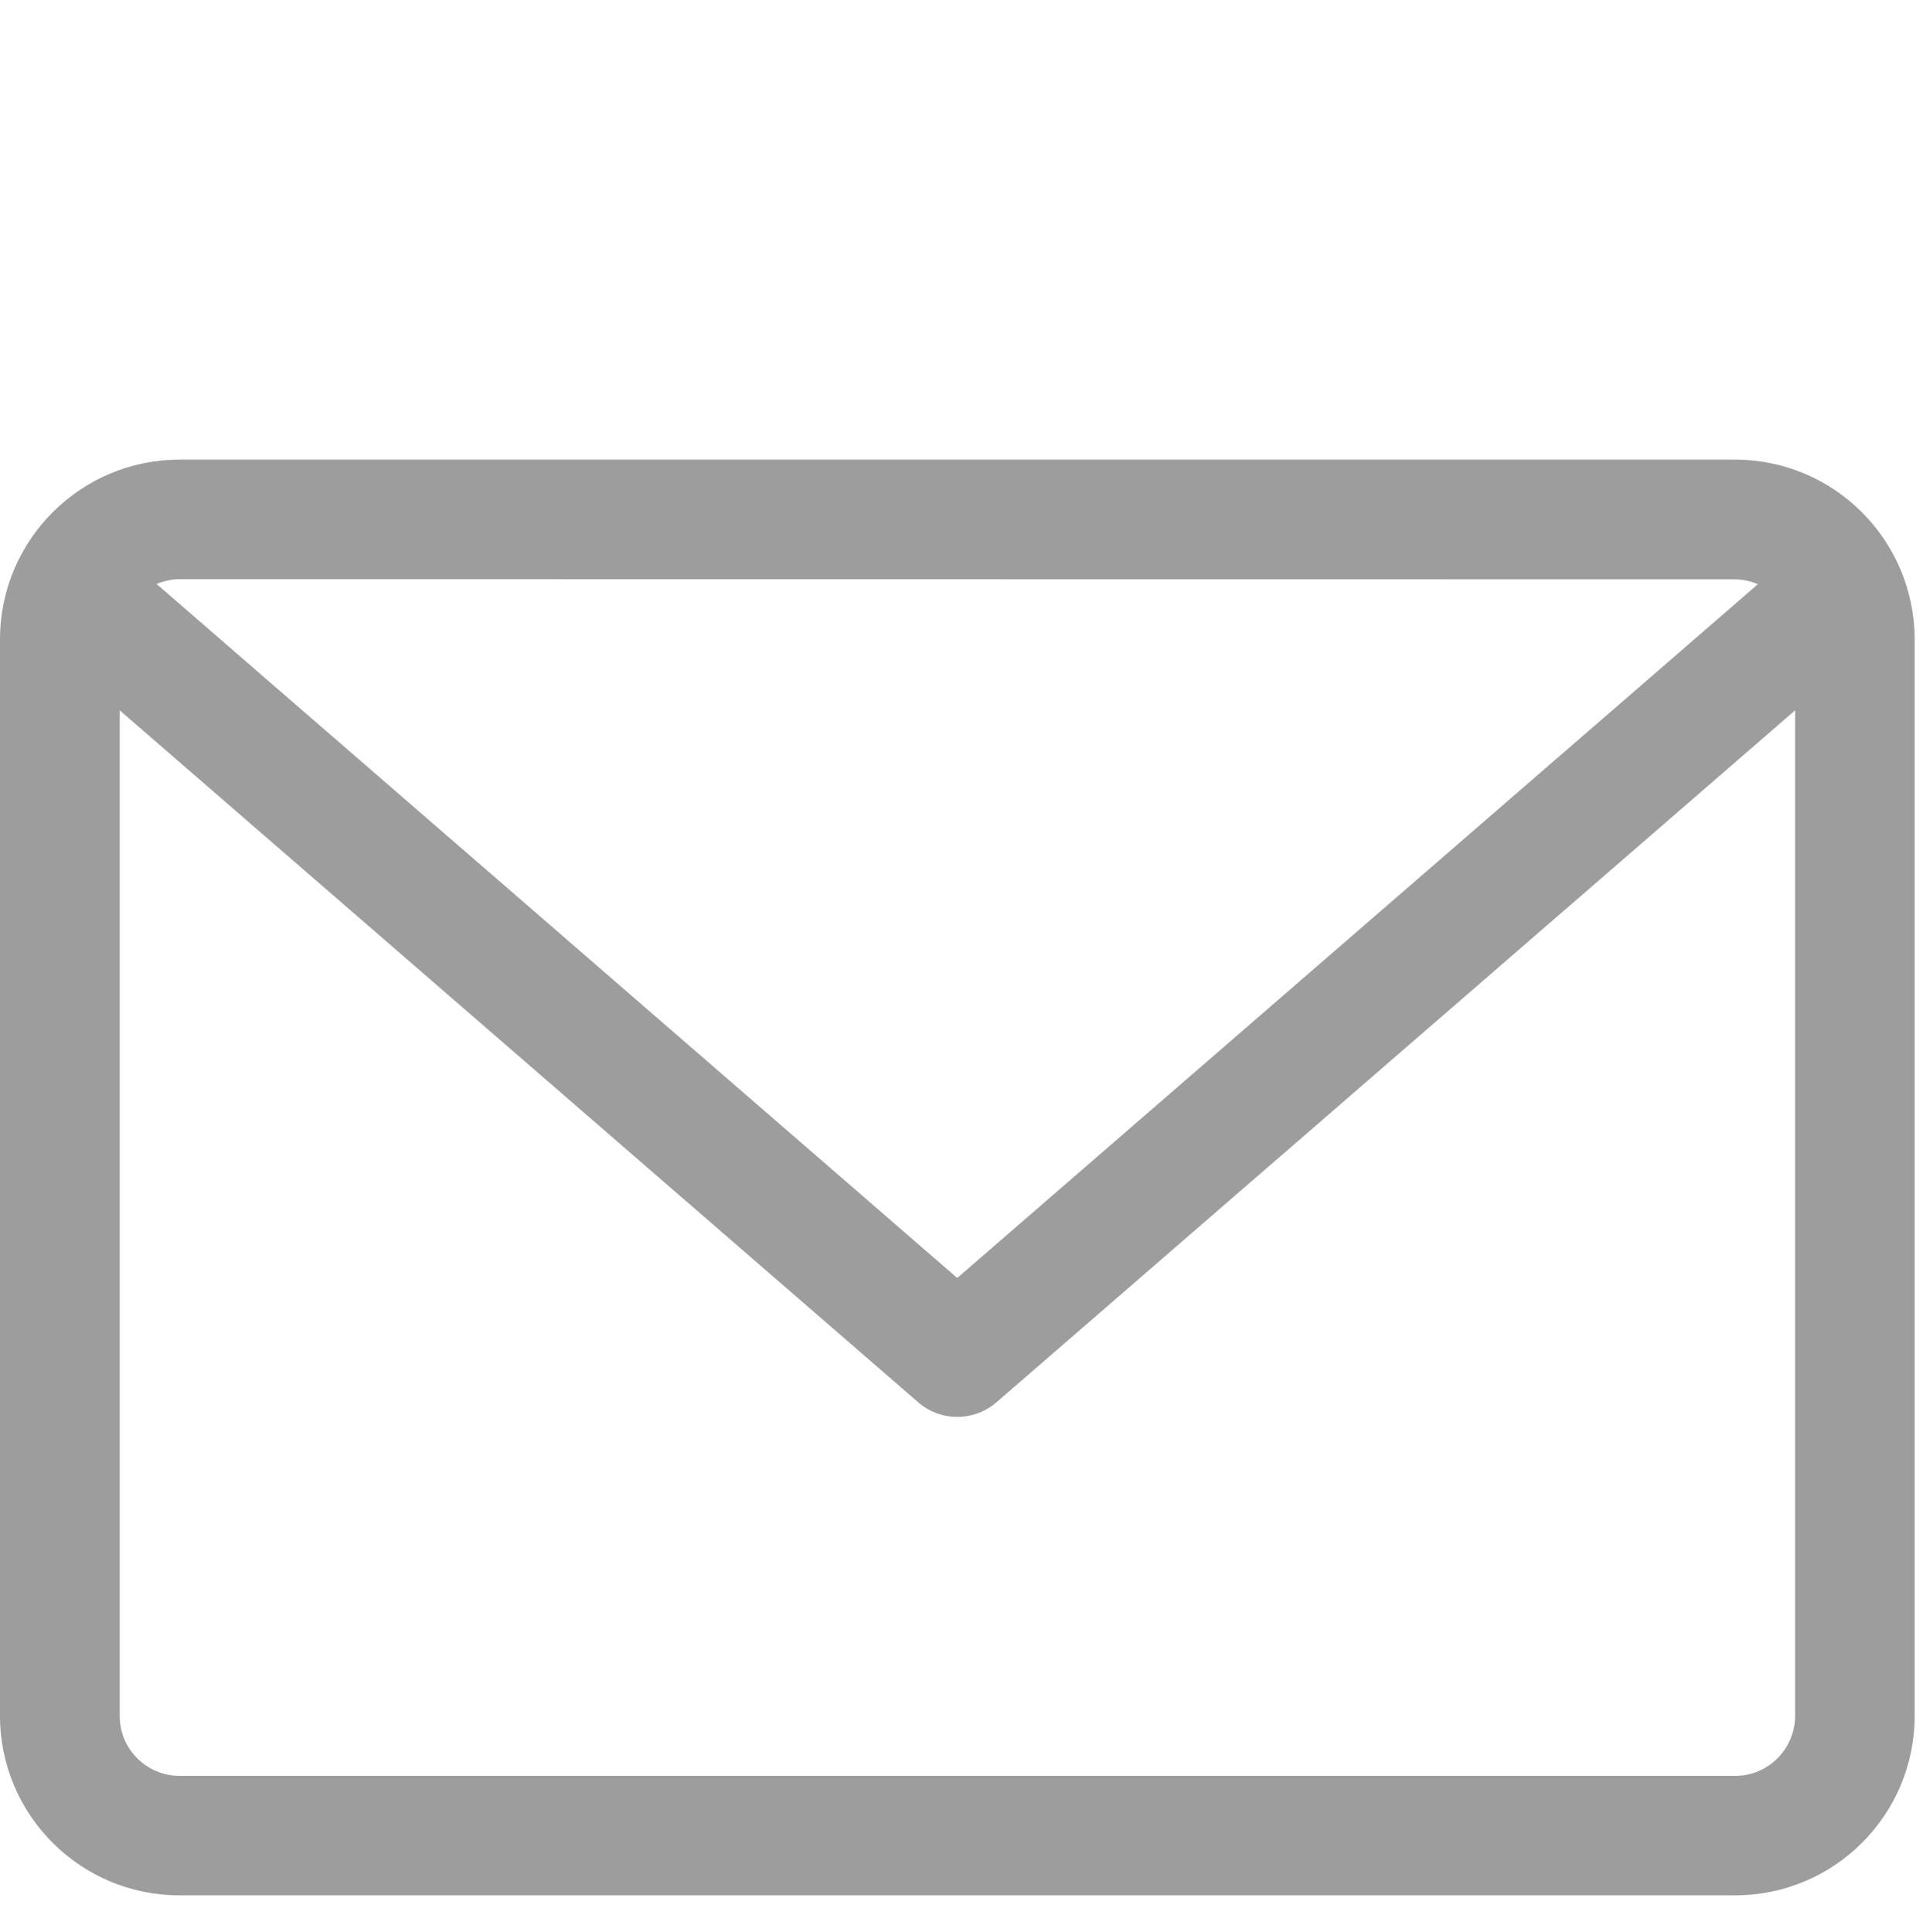
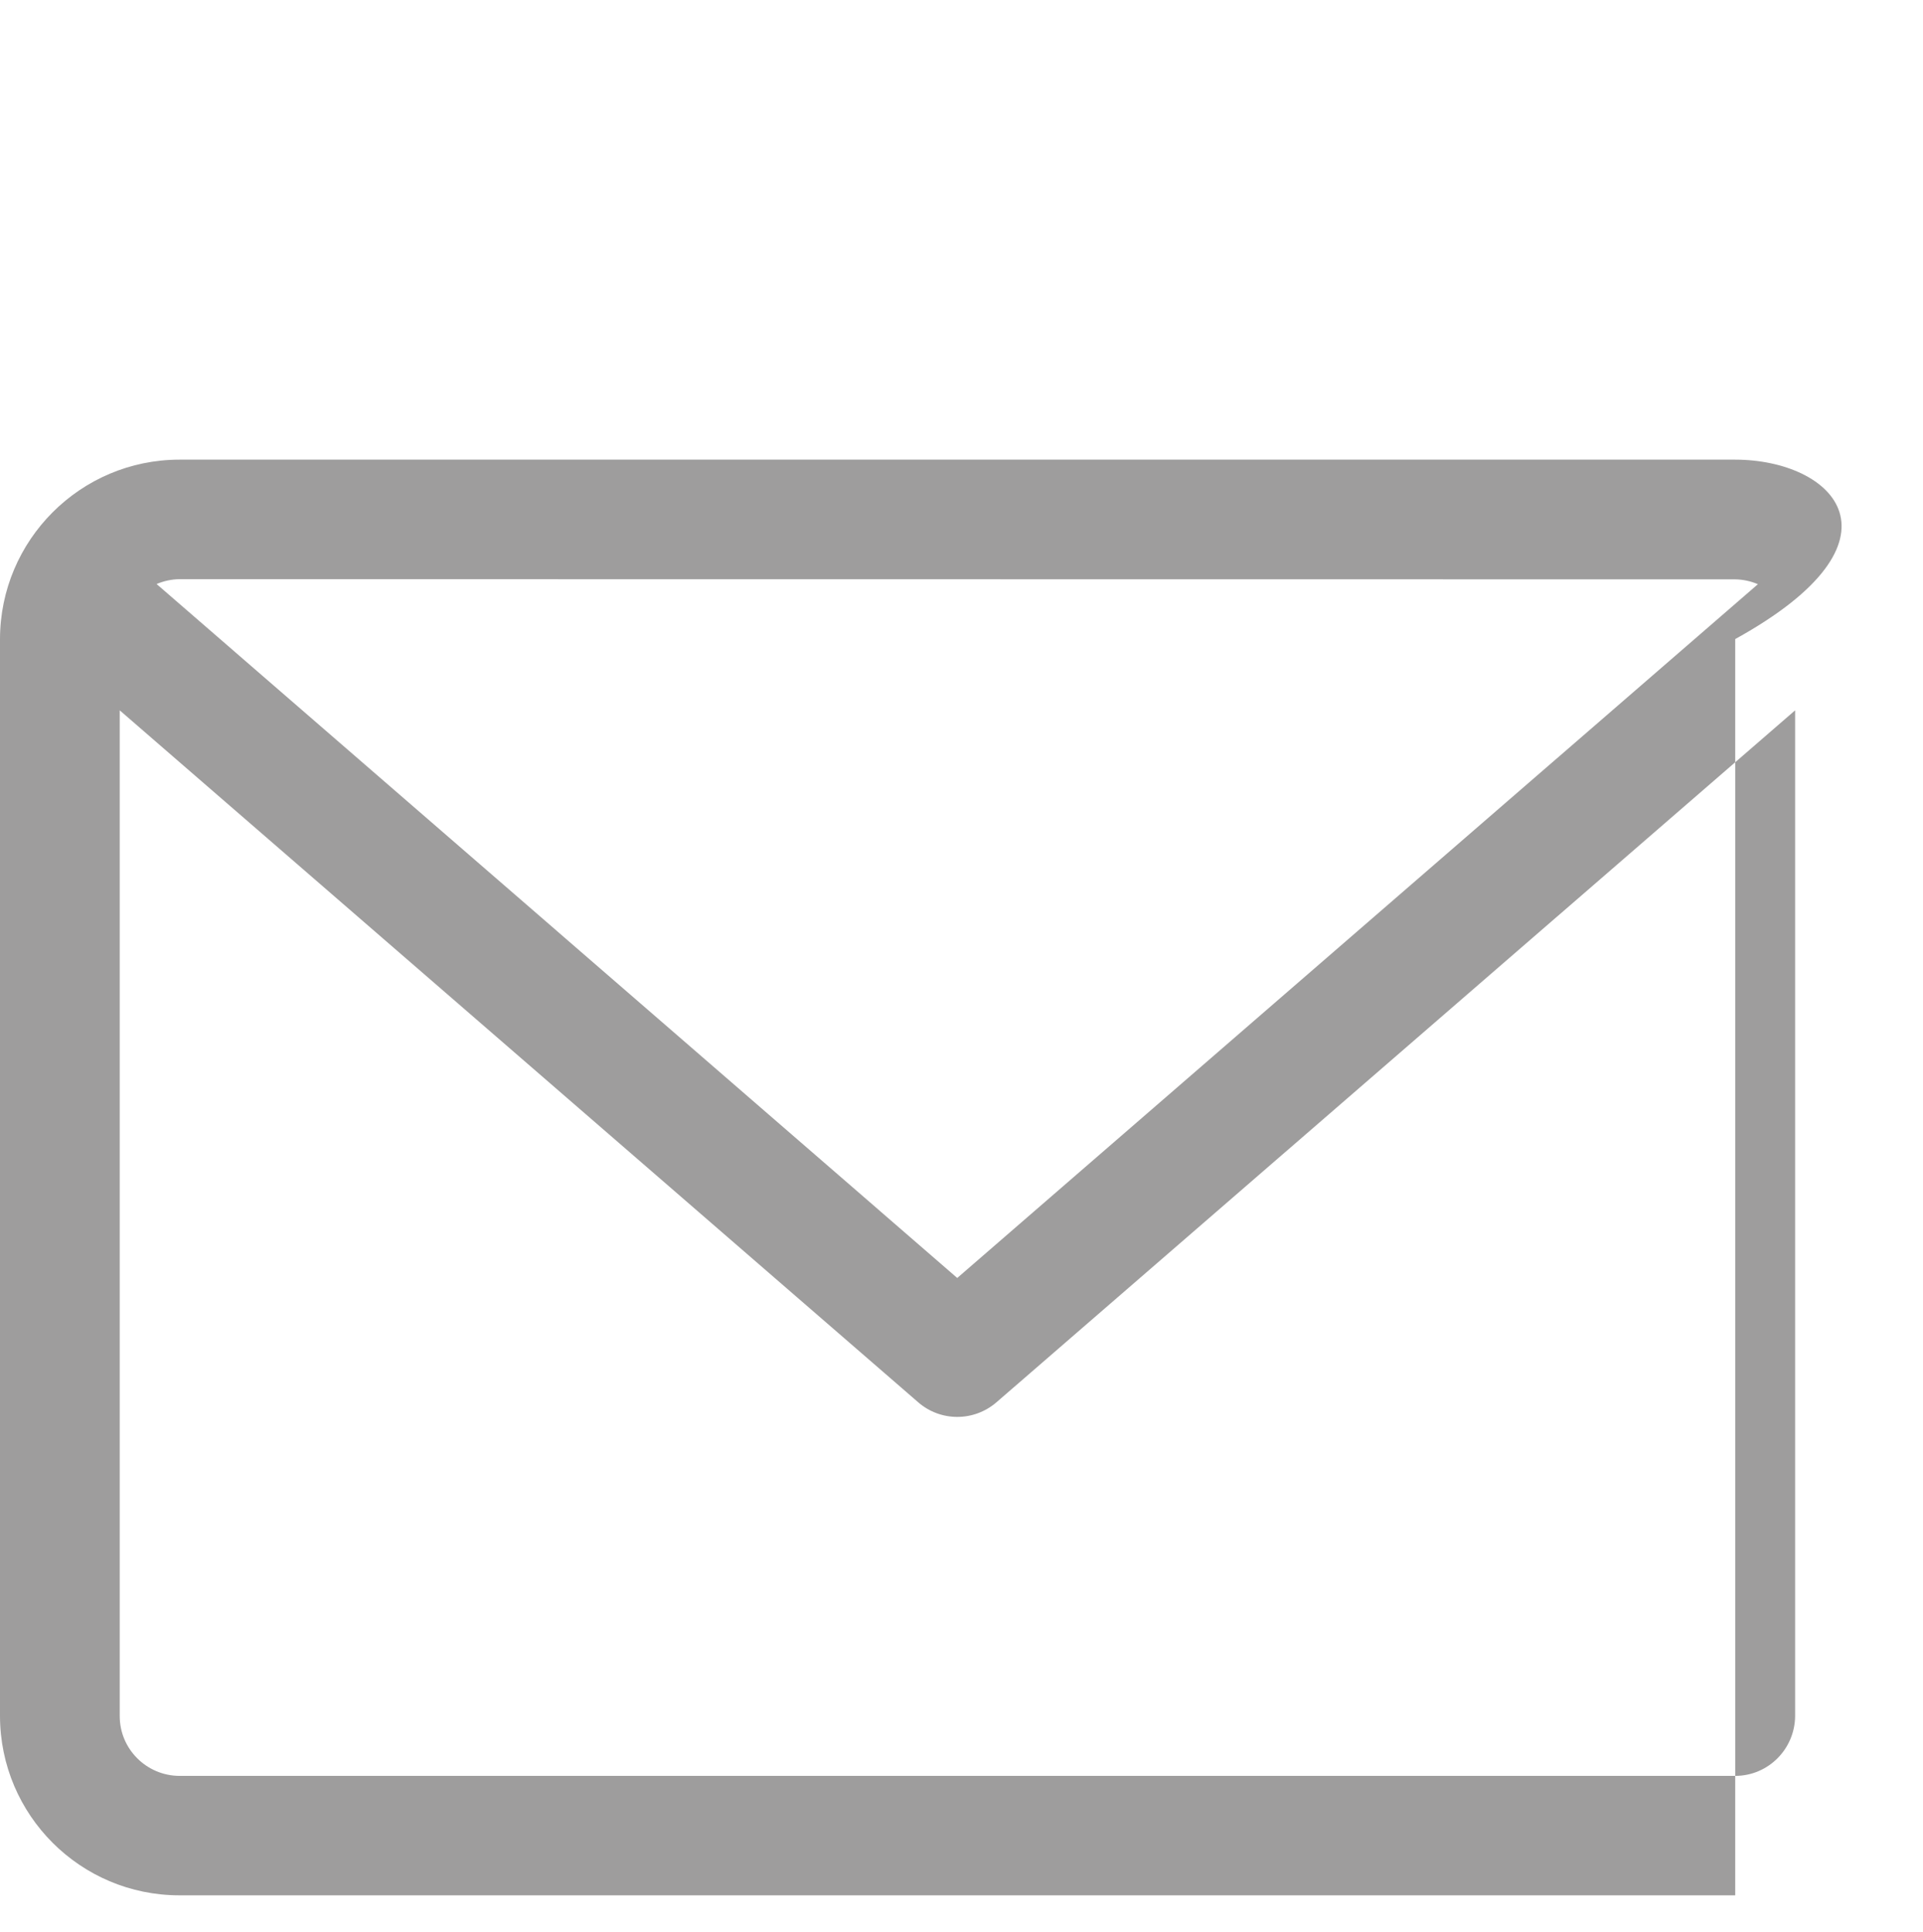
<svg xmlns="http://www.w3.org/2000/svg" version="1.1" id="Layer_1" x="0px" y="0px" width="21.443px" height="21.546px" viewBox="0 0 21.443 21.546" enable-background="new 0 0 21.443 21.546" xml:space="preserve">
-   <path fill="#9E9D9D" d="M19.348,5.126H2.001C0.897,5.127,0.002,6.023,0,7.127v12.011c0.002,1.104,0.897,1.999,2.001,1.999h17.348  c1.104,0,2-0.896,2.001-1.999V7.127C21.347,6.023,20.452,5.127,19.348,5.126z M19.348,6.461c0.087,0.001,0.174,0.02,0.254,0.054  l-8.928,7.737L1.746,6.513C1.827,6.479,1.914,6.46,2.001,6.459L19.348,6.461z M19.348,19.805H2.001  c-0.368-0.002-0.666-0.3-0.666-0.667V7.922l8.903,7.716c0.25,0.218,0.622,0.218,0.874,0l8.905-7.716v11.216  C20.014,19.506,19.717,19.805,19.348,19.805z" />
+   <path fill="#9E9D9D" d="M19.348,5.126H2.001C0.897,5.127,0.002,6.023,0,7.127v12.011c0.002,1.104,0.897,1.999,2.001,1.999h17.348  V7.127C21.347,6.023,20.452,5.127,19.348,5.126z M19.348,6.461c0.087,0.001,0.174,0.02,0.254,0.054  l-8.928,7.737L1.746,6.513C1.827,6.479,1.914,6.46,2.001,6.459L19.348,6.461z M19.348,19.805H2.001  c-0.368-0.002-0.666-0.3-0.666-0.667V7.922l8.903,7.716c0.25,0.218,0.622,0.218,0.874,0l8.905-7.716v11.216  C20.014,19.506,19.717,19.805,19.348,19.805z" />
</svg>